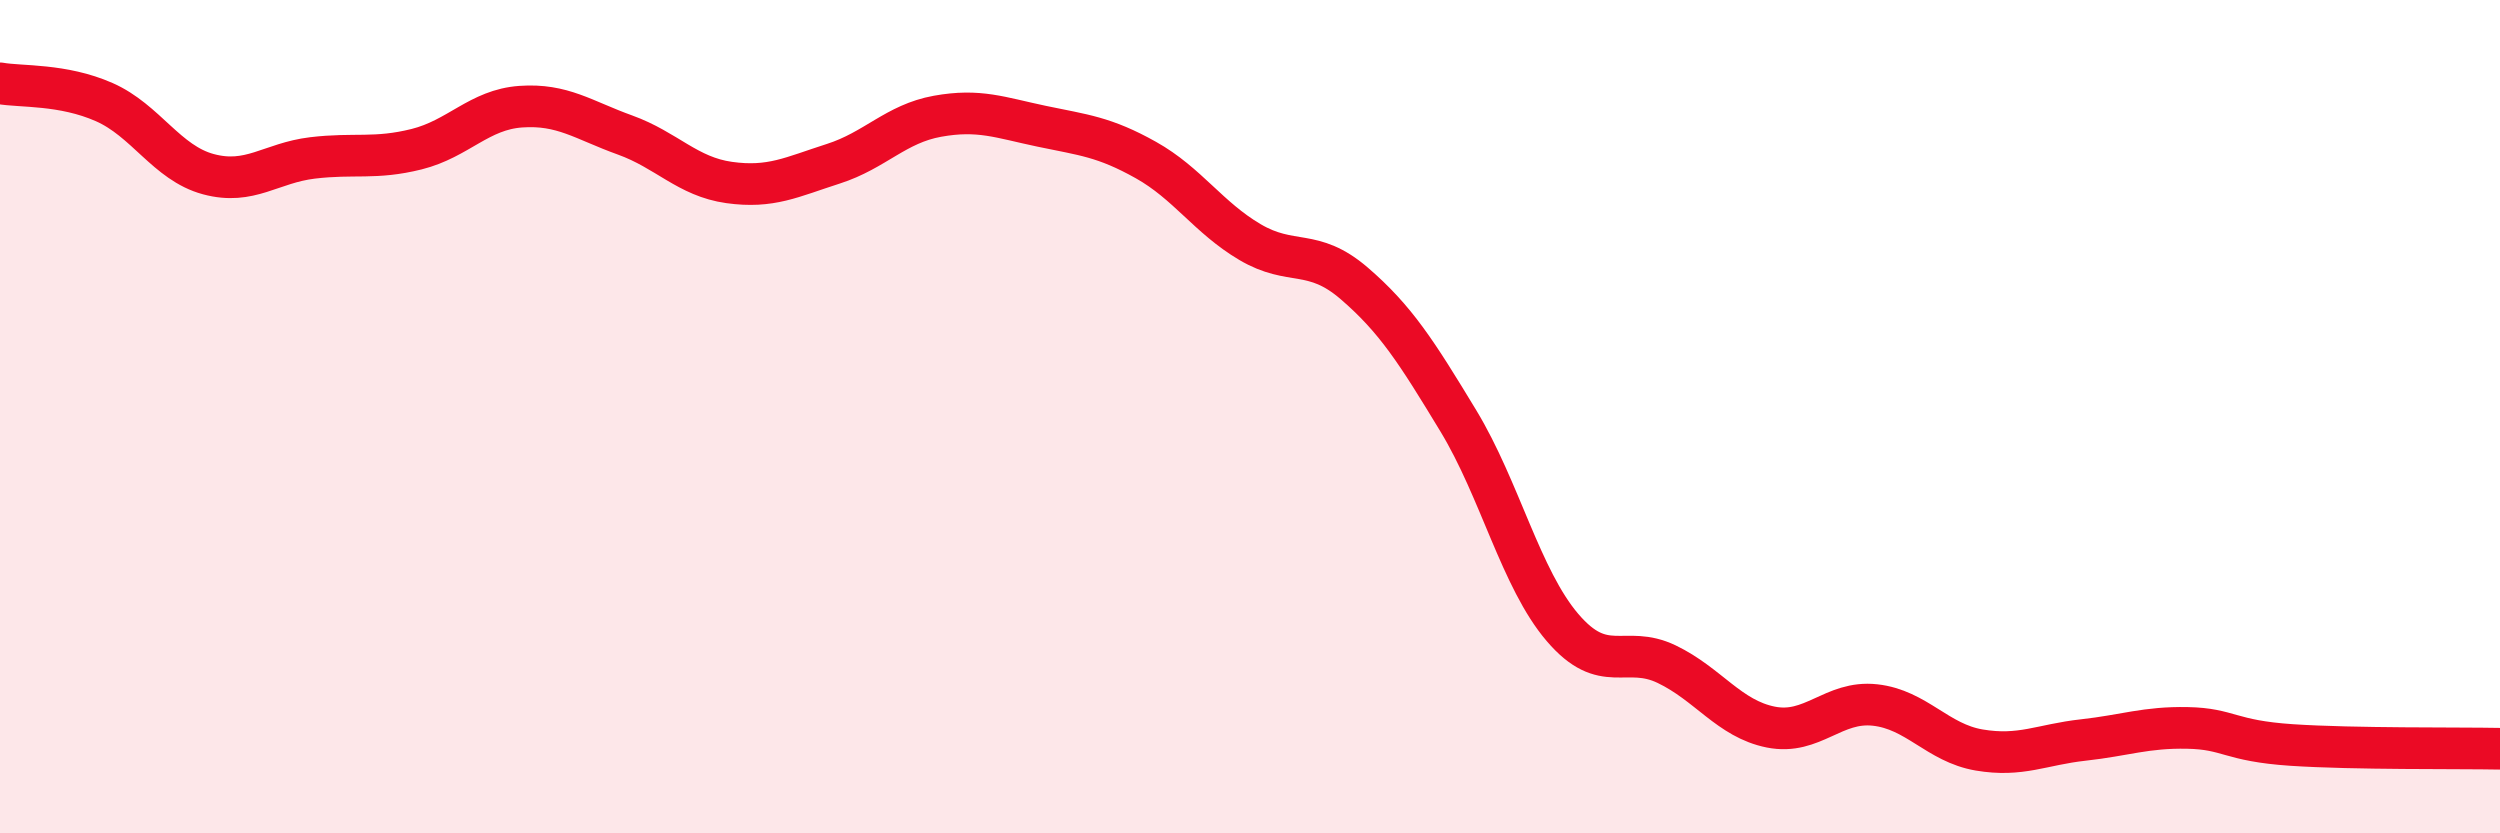
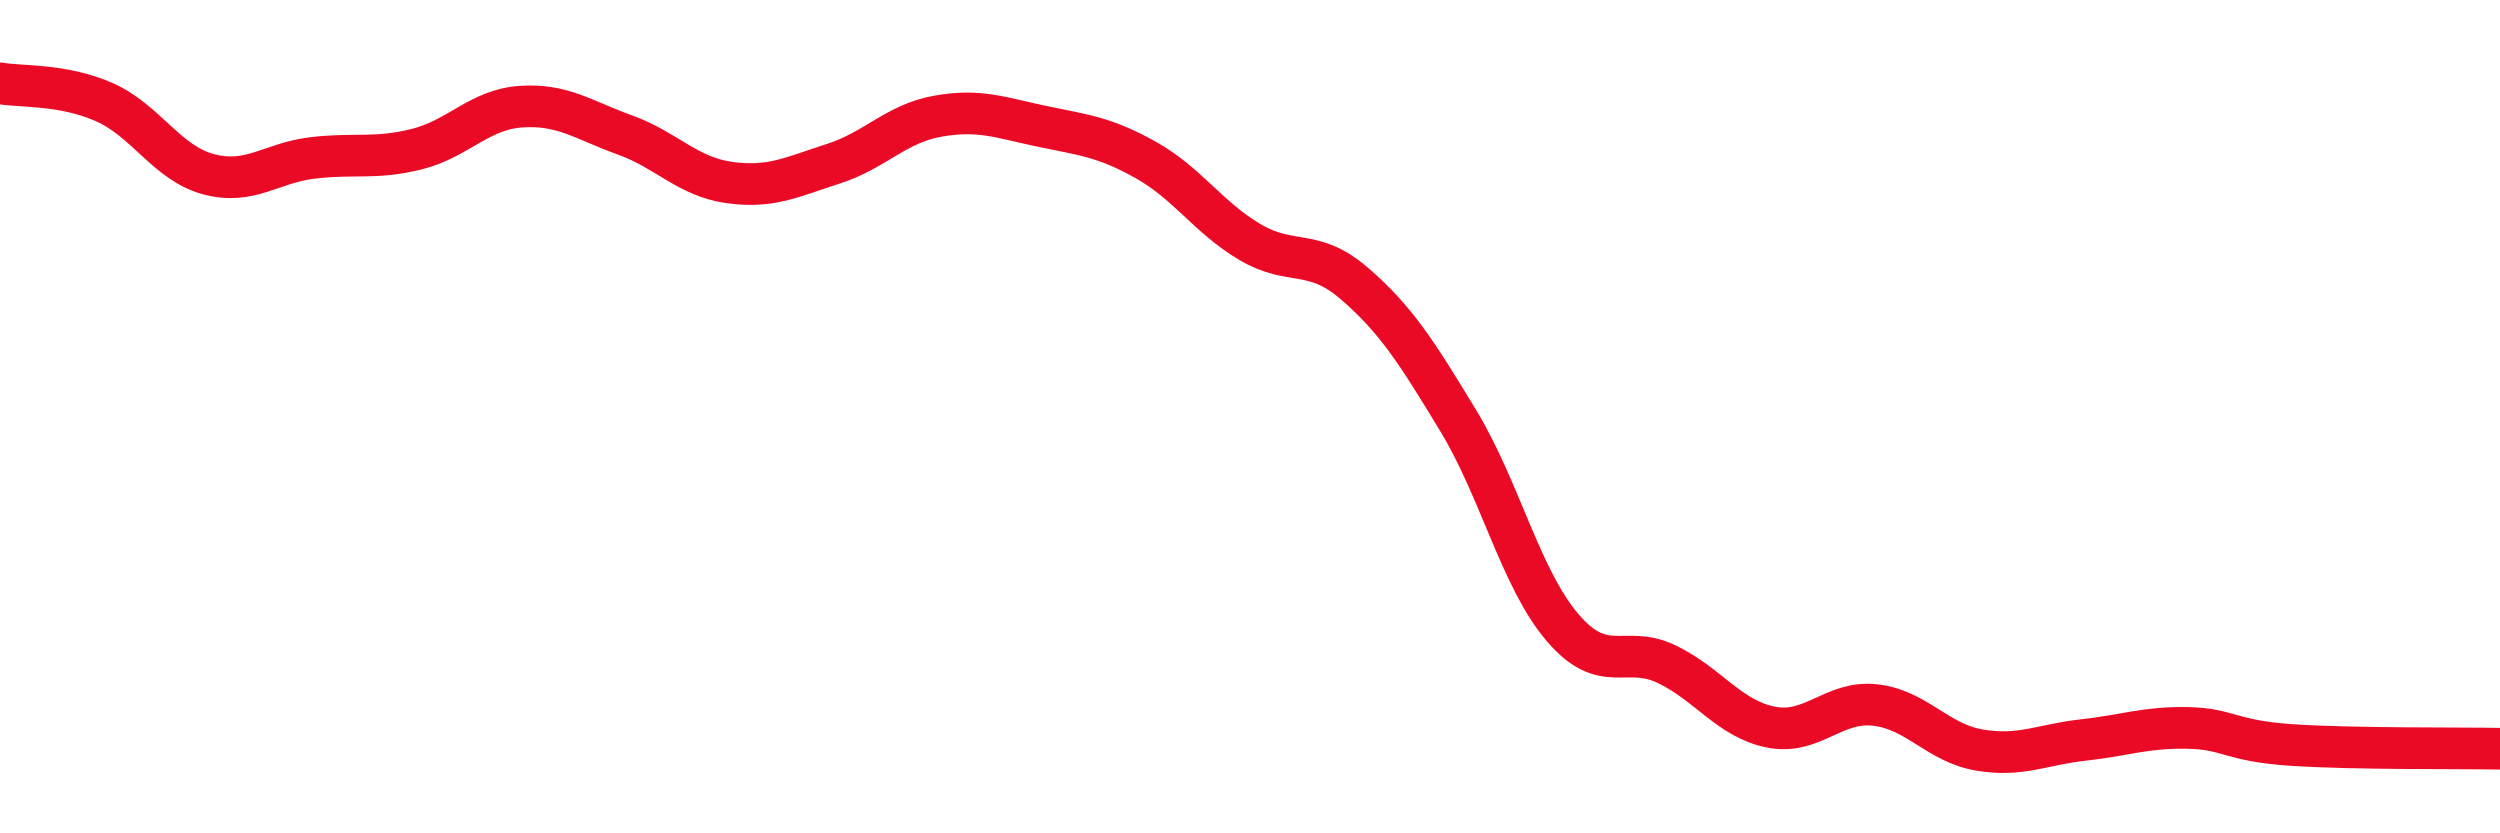
<svg xmlns="http://www.w3.org/2000/svg" width="60" height="20" viewBox="0 0 60 20">
-   <path d="M 0,2 C 0.5,2.09 1.5,2.01 2.5,2.45 C 3.5,2.89 4,3.91 5,4.18 C 6,4.45 6.5,3.91 7.5,3.79 C 8.5,3.67 9,3.83 10,3.58 C 11,3.33 11.5,2.63 12.5,2.56 C 13.5,2.49 14,2.88 15,3.24 C 16,3.6 16.5,4.24 17.5,4.38 C 18.5,4.52 19,4.25 20,3.93 C 21,3.61 21.5,2.97 22.5,2.79 C 23.5,2.61 24,2.82 25,3.03 C 26,3.24 26.5,3.28 27.5,3.84 C 28.5,4.4 29,5.22 30,5.81 C 31,6.4 31.5,5.94 32.5,6.8 C 33.5,7.66 34,8.45 35,10.1 C 36,11.75 36.5,13.89 37.5,15.06 C 38.5,16.23 39,15.46 40,15.94 C 41,16.42 41.5,17.25 42.5,17.45 C 43.5,17.65 44,16.81 45,16.92 C 46,17.03 46.5,17.83 47.5,18 C 48.5,18.17 49,17.87 50,17.76 C 51,17.65 51.5,17.45 52.5,17.47 C 53.5,17.49 53.5,17.78 55,17.88 C 56.5,17.98 59,17.95 60,17.97L60 20L0 20Z" fill="#EB0A25" opacity="0.1" stroke-linecap="round" stroke-linejoin="round" />
  <path d="M 0,2 C 0.5,2.09 1.5,2.01 2.5,2.45 C 3.5,2.89 4,3.91 5,4.18 C 6,4.45 6.5,3.91 7.5,3.79 C 8.5,3.67 9,3.83 10,3.58 C 11,3.33 11.5,2.63 12.5,2.56 C 13.5,2.49 14,2.88 15,3.24 C 16,3.6 16.5,4.24 17.5,4.38 C 18.5,4.52 19,4.25 20,3.93 C 21,3.61 21.5,2.97 22.5,2.79 C 23.5,2.61 24,2.82 25,3.03 C 26,3.24 26.5,3.28 27.5,3.84 C 28.5,4.4 29,5.22 30,5.81 C 31,6.4 31.5,5.94 32.5,6.8 C 33.5,7.66 34,8.45 35,10.1 C 36,11.75 36.5,13.89 37.5,15.06 C 38.5,16.23 39,15.46 40,15.94 C 41,16.42 41.5,17.25 42.5,17.45 C 43.5,17.65 44,16.81 45,16.92 C 46,17.03 46.5,17.83 47.5,18 C 48.5,18.17 49,17.87 50,17.76 C 51,17.65 51.5,17.45 52.5,17.47 C 53.5,17.49 53.5,17.78 55,17.88 C 56.5,17.98 59,17.95 60,17.97" stroke="#EB0A25" stroke-width="1" fill="none" stroke-linecap="round" stroke-linejoin="round" />
</svg>